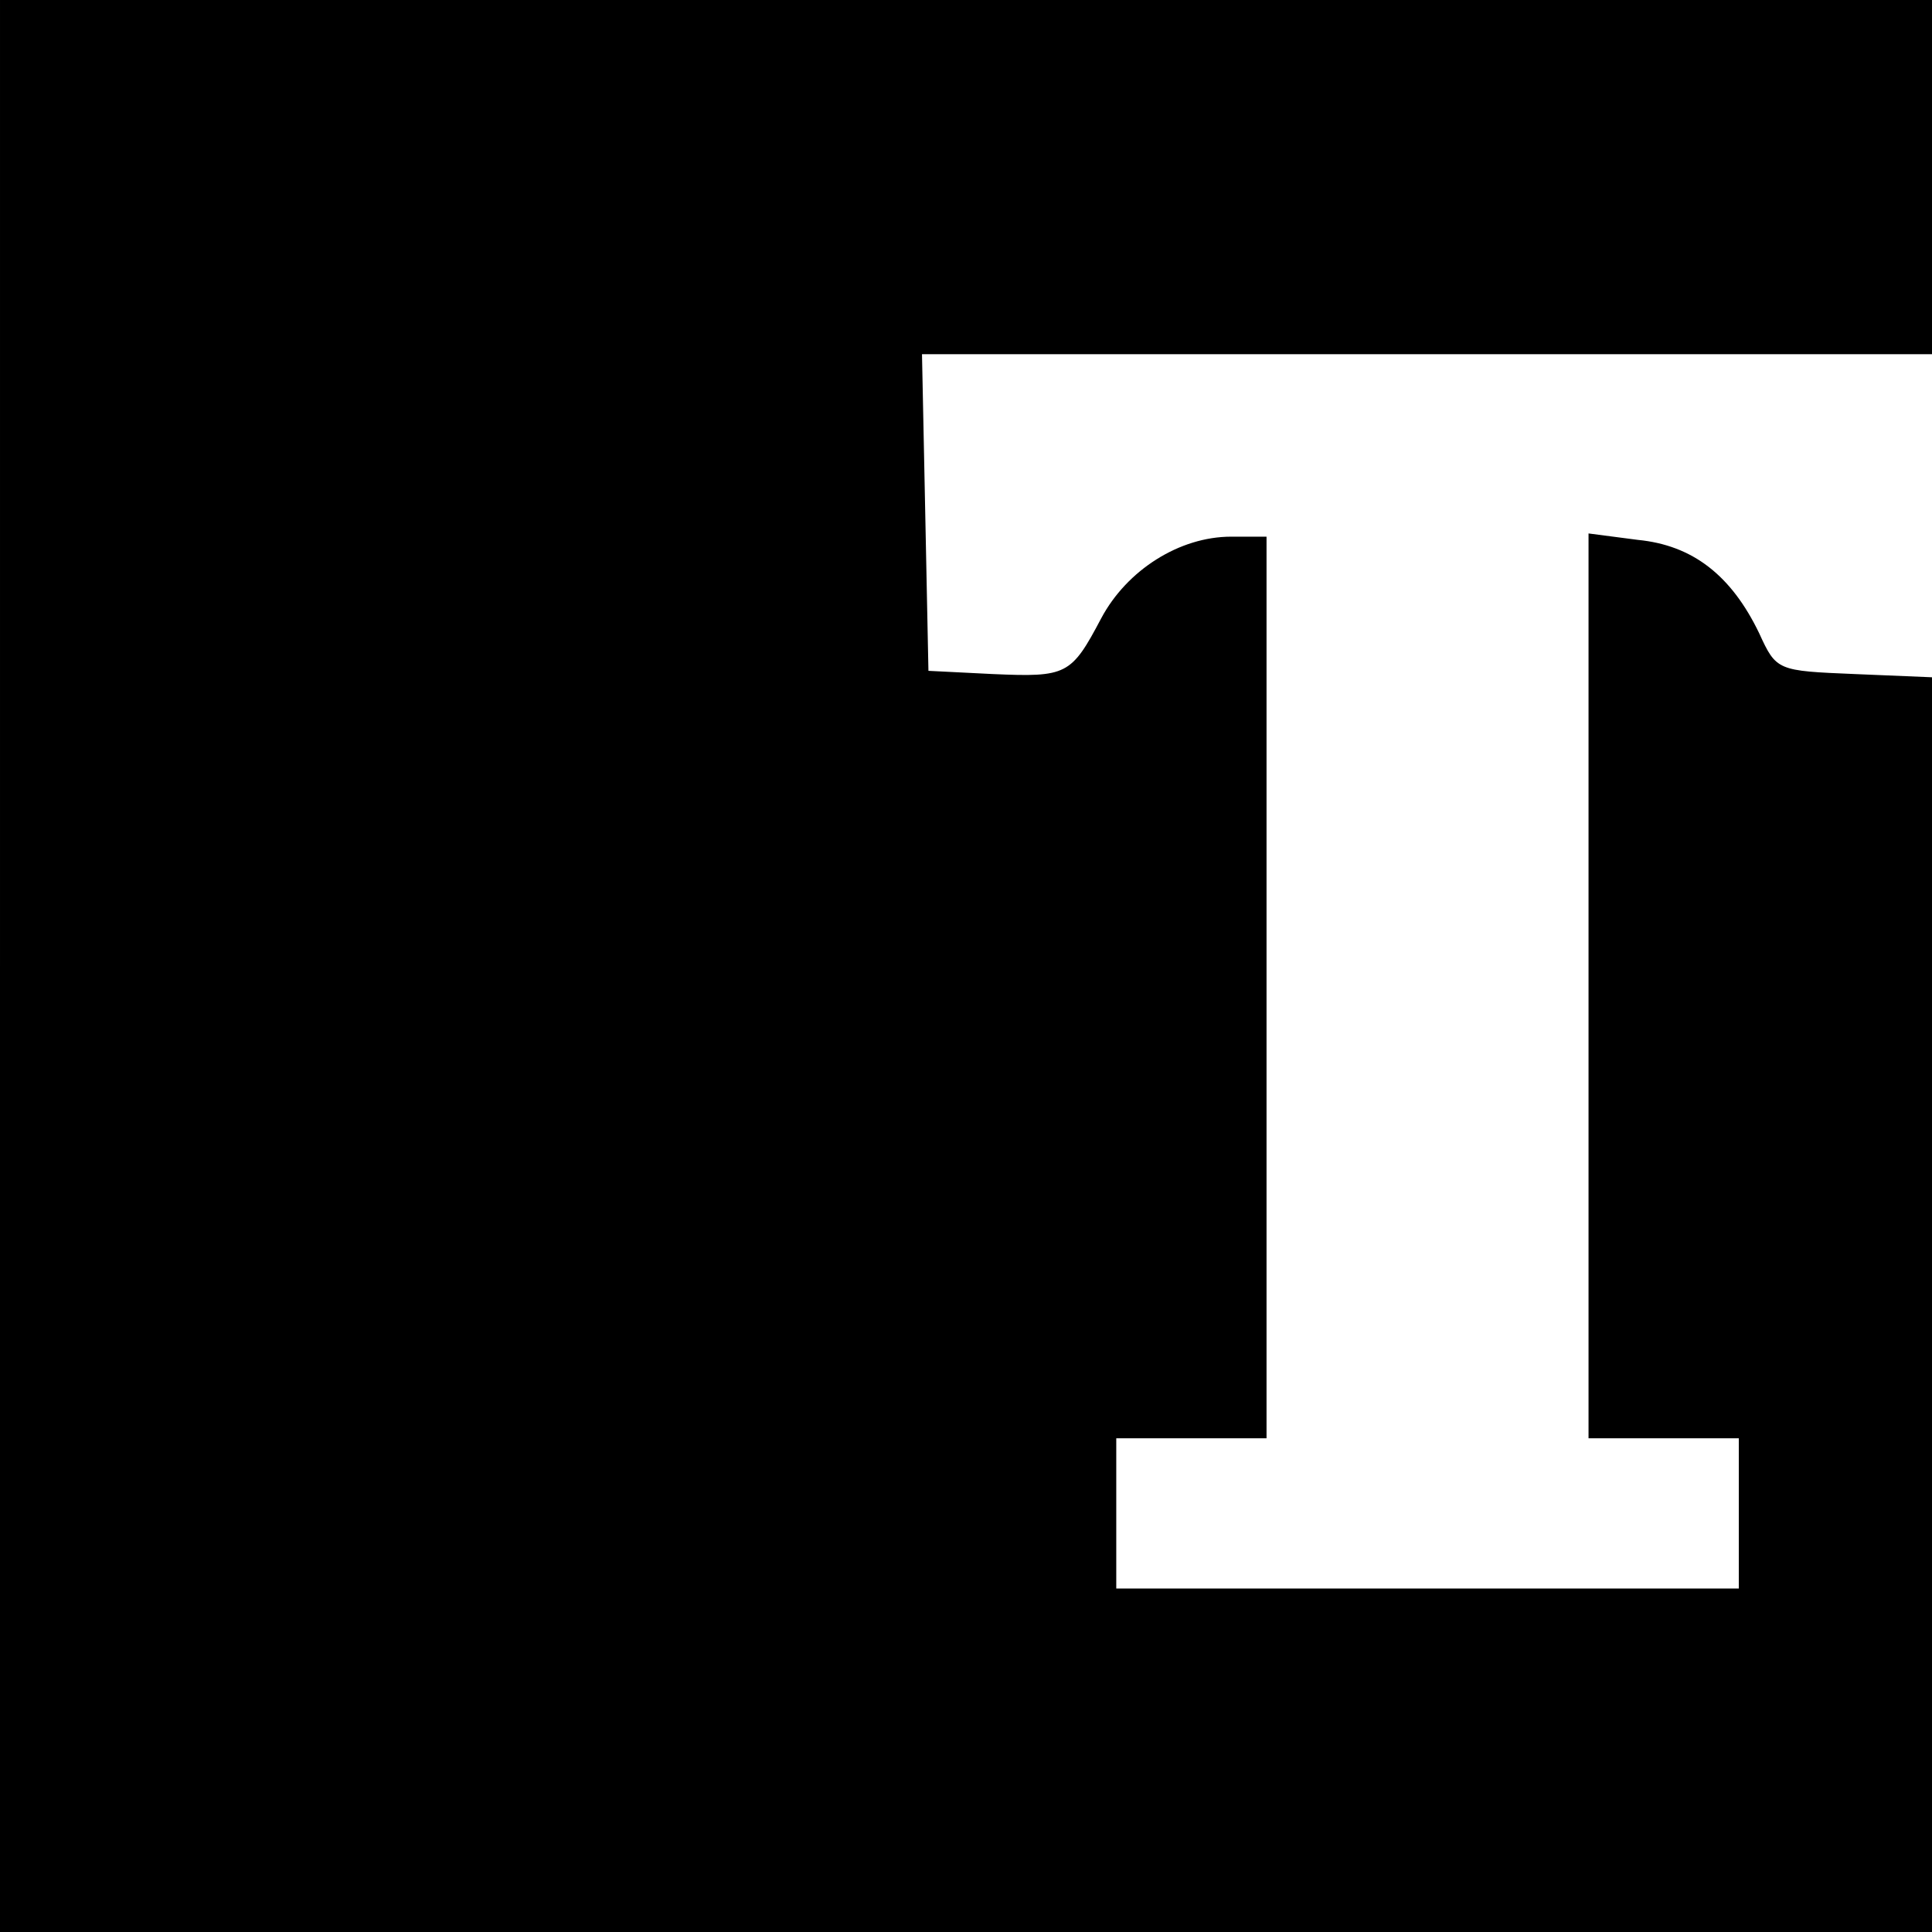
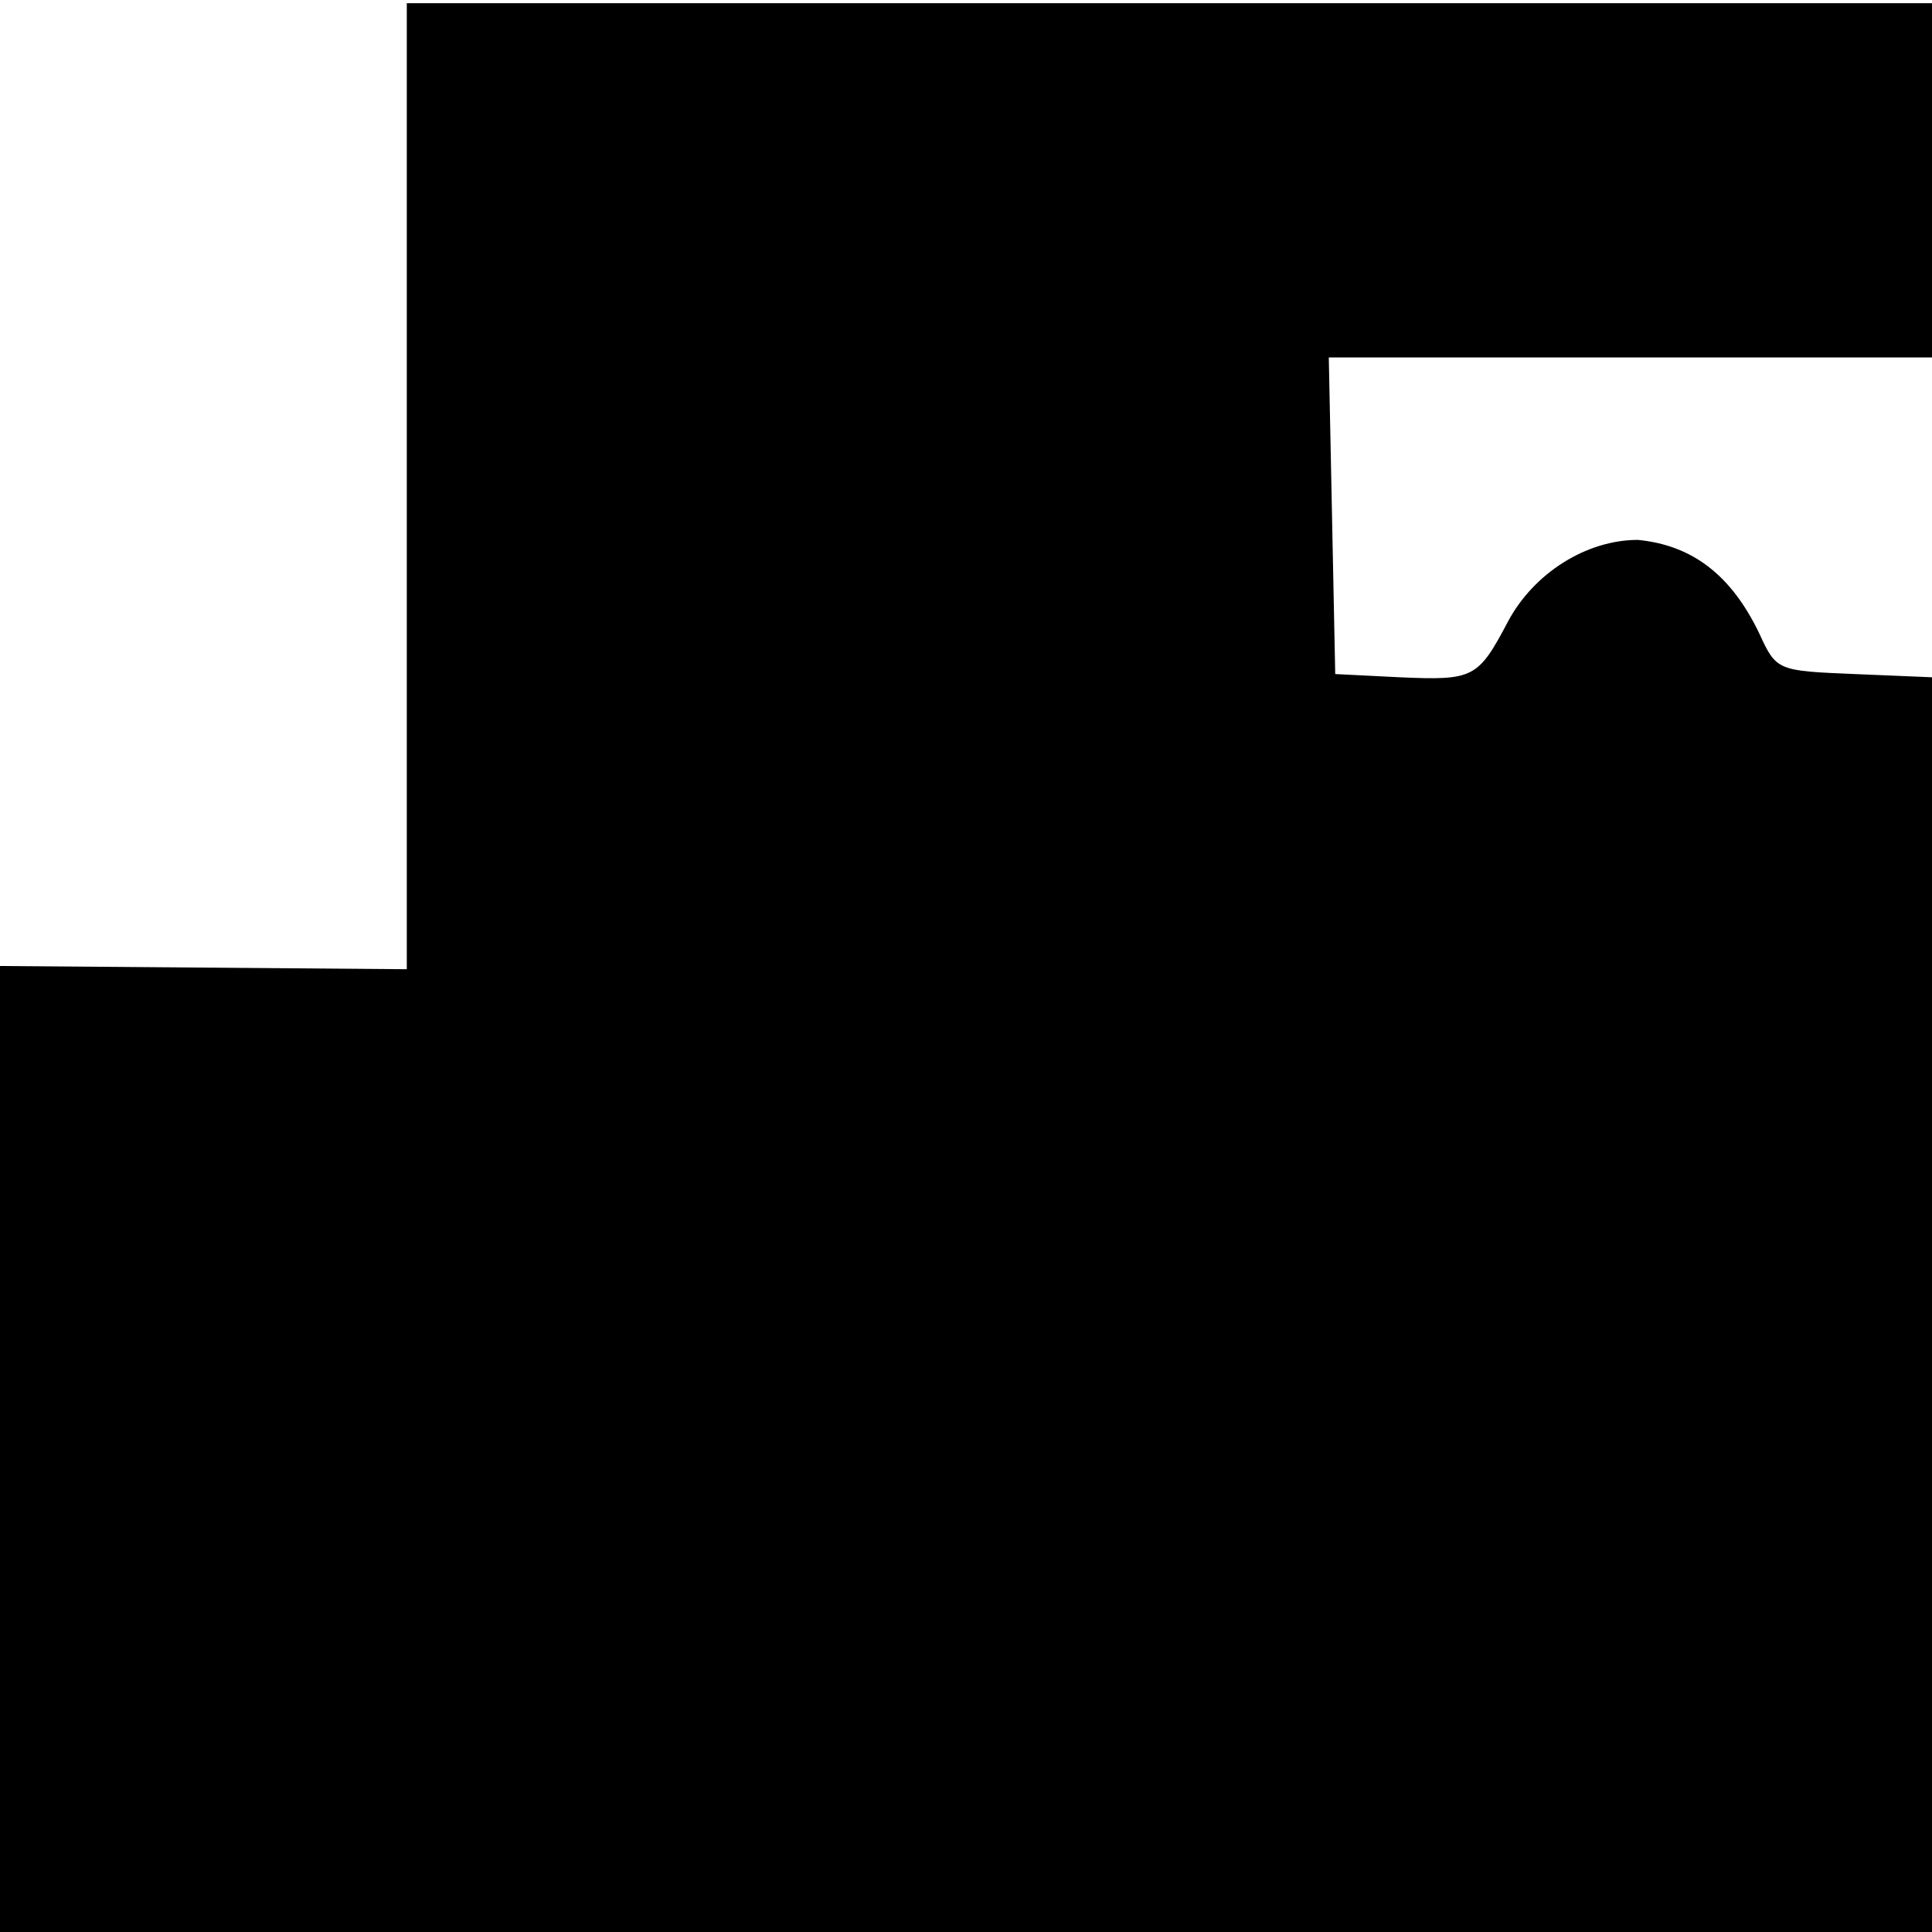
<svg xmlns="http://www.w3.org/2000/svg" version="1.0" width="180pt" height="180pt" viewBox="0 0 180 180" preserveAspectRatio="xMidYMid meet">
  <g transform="translate(0,180) scale(0.1,-0.1)" fill="#000000" stroke="none">
-     <path d="M0 900 l0 -900 900 0 900 0 0 585 0 584 -72 3 c-72 3 -73 3 -89 38 -26 54 -62 82 -113 87 l-46 6 0 -422 0 -421 70 0 70 0 0 -70 0 -70 -290 0 -290 0 0 70 0 70 70 0 70 0 0 420 0 420 -33 0 c-48 0 -97 -31 -121 -76 -28 -53 -32 -55 -101 -52 l-60 3 -3 148 -3 147 471 0 470 0 0 165 0 165 -900 0 -900 0 0 -900z" />
+     <path d="M0 900 l0 -900 900 0 900 0 0 585 0 584 -72 3 c-72 3 -73 3 -89 38 -26 54 -62 82 -113 87 c-48 0 -97 -31 -121 -76 -28 -53 -32 -55 -101 -52 l-60 3 -3 148 -3 147 471 0 470 0 0 165 0 165 -900 0 -900 0 0 -900z" />
  </g>
</svg>